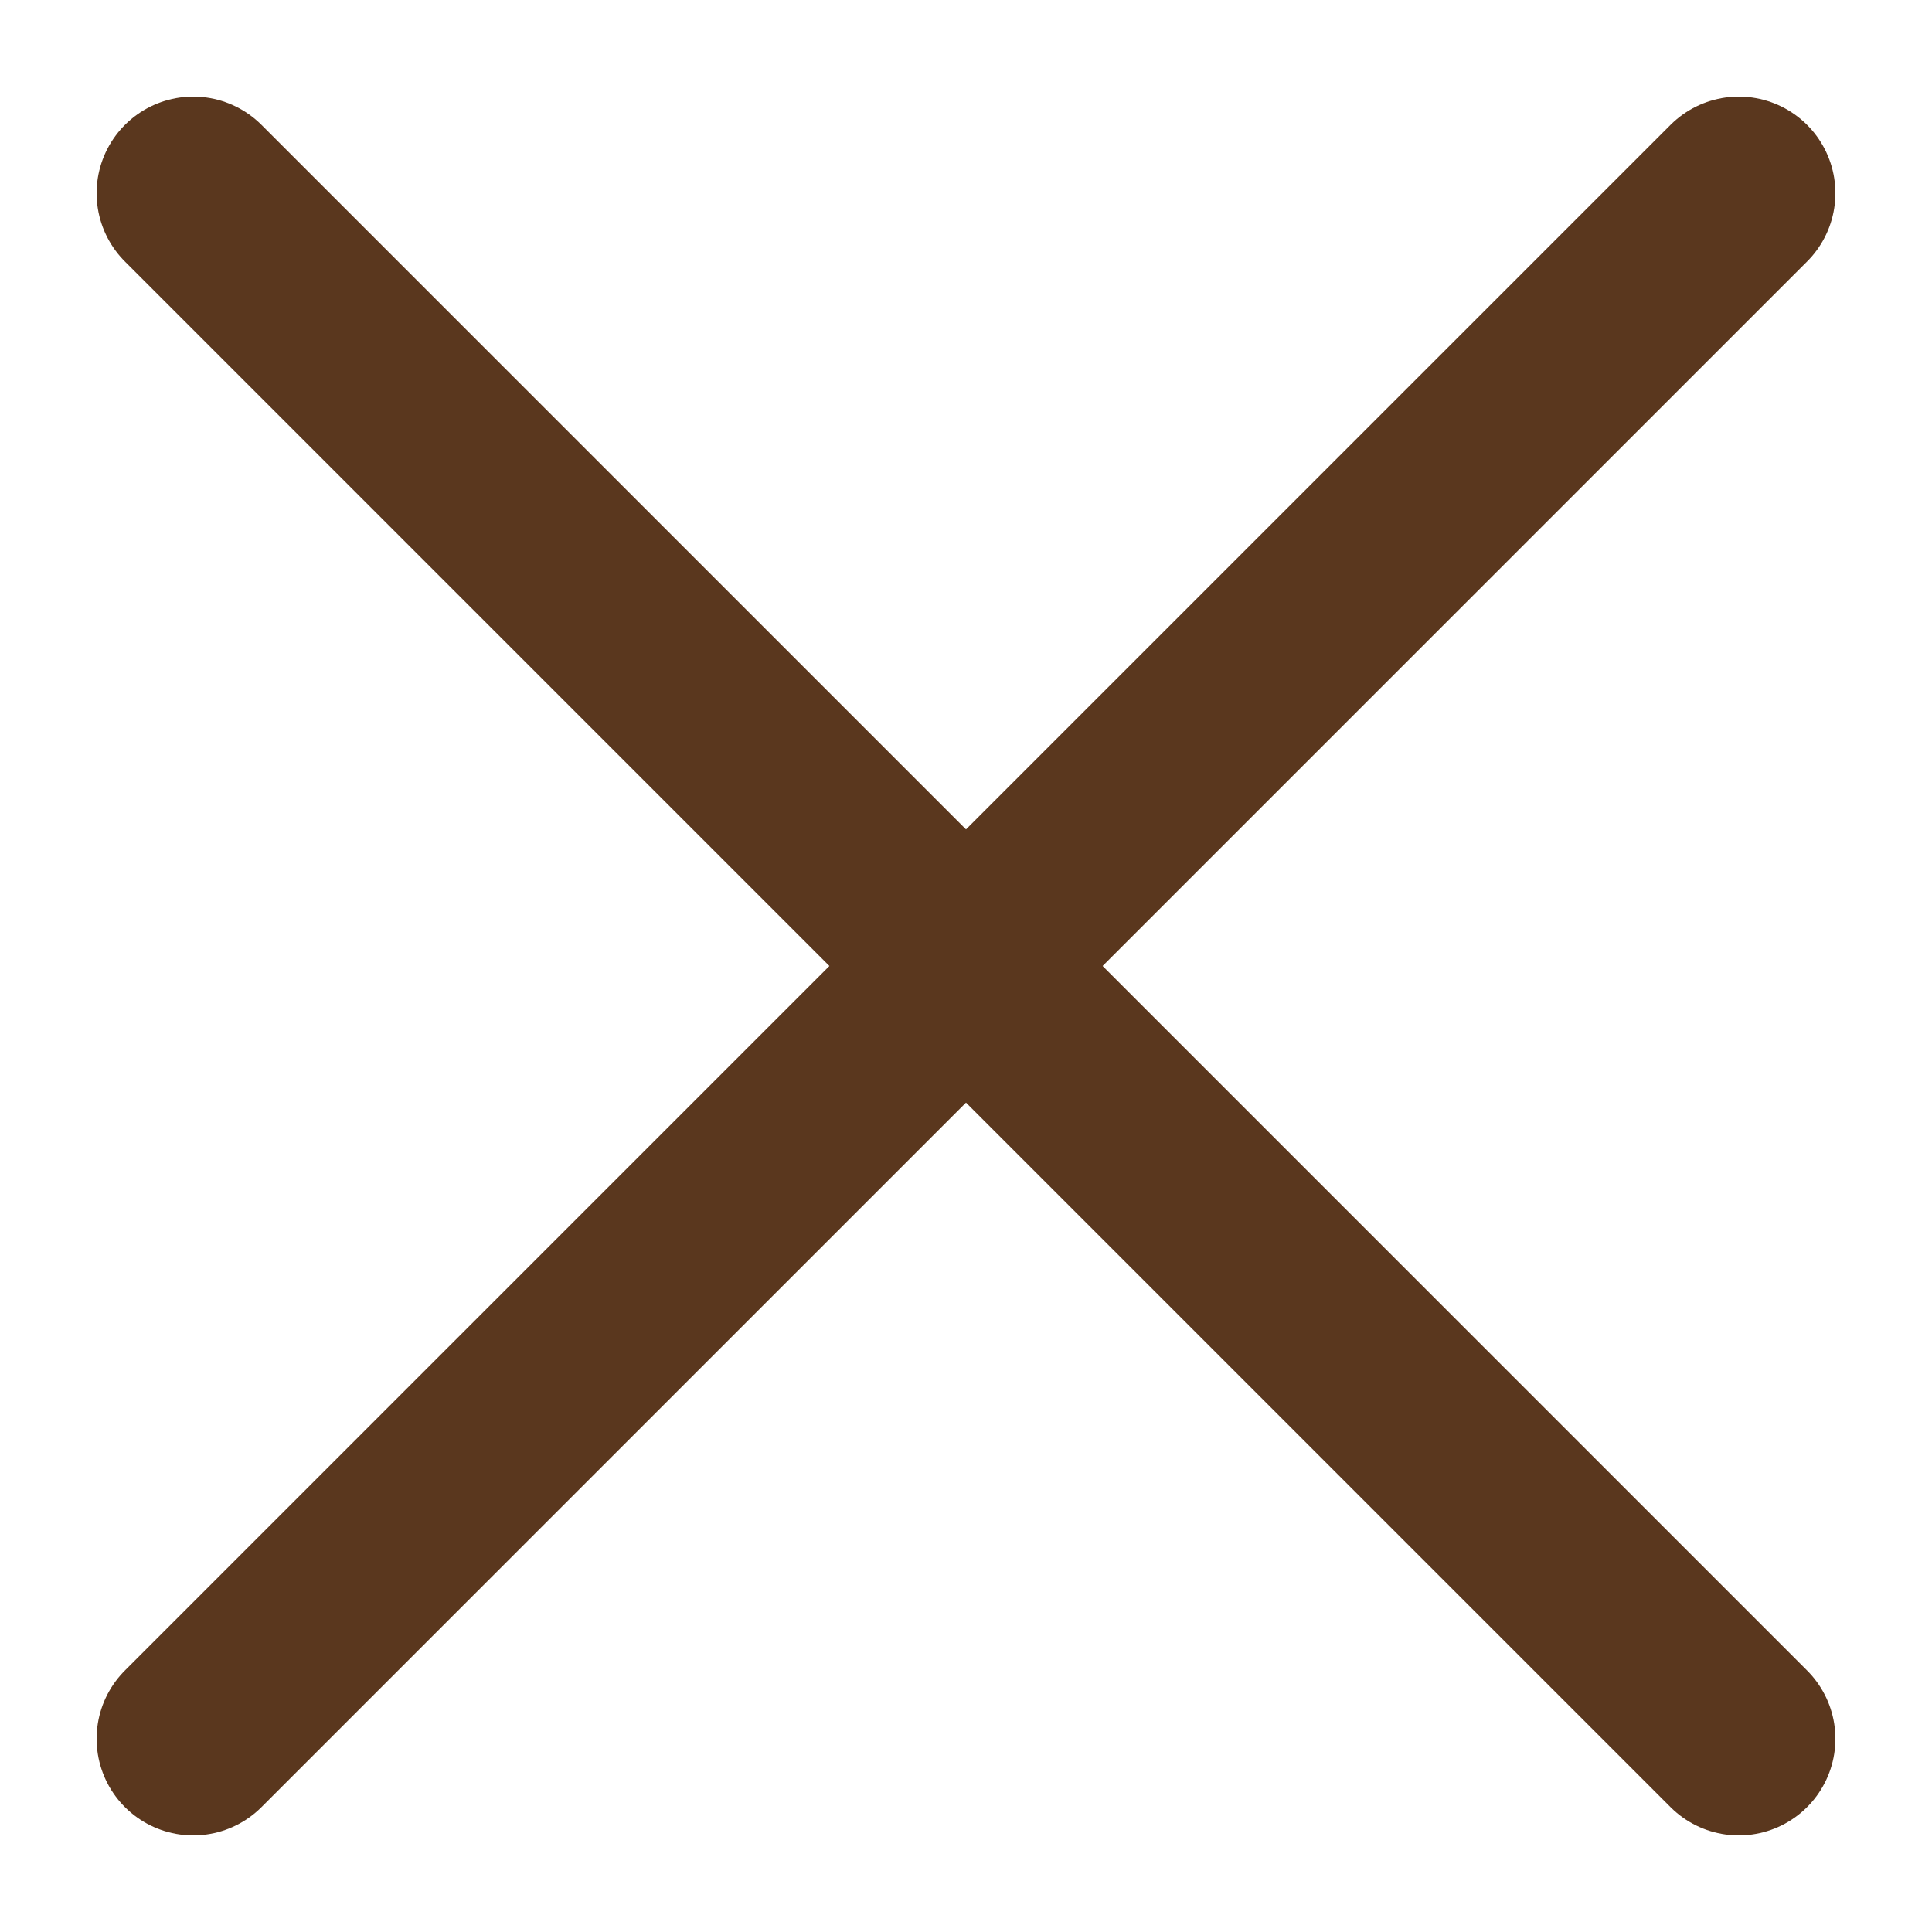
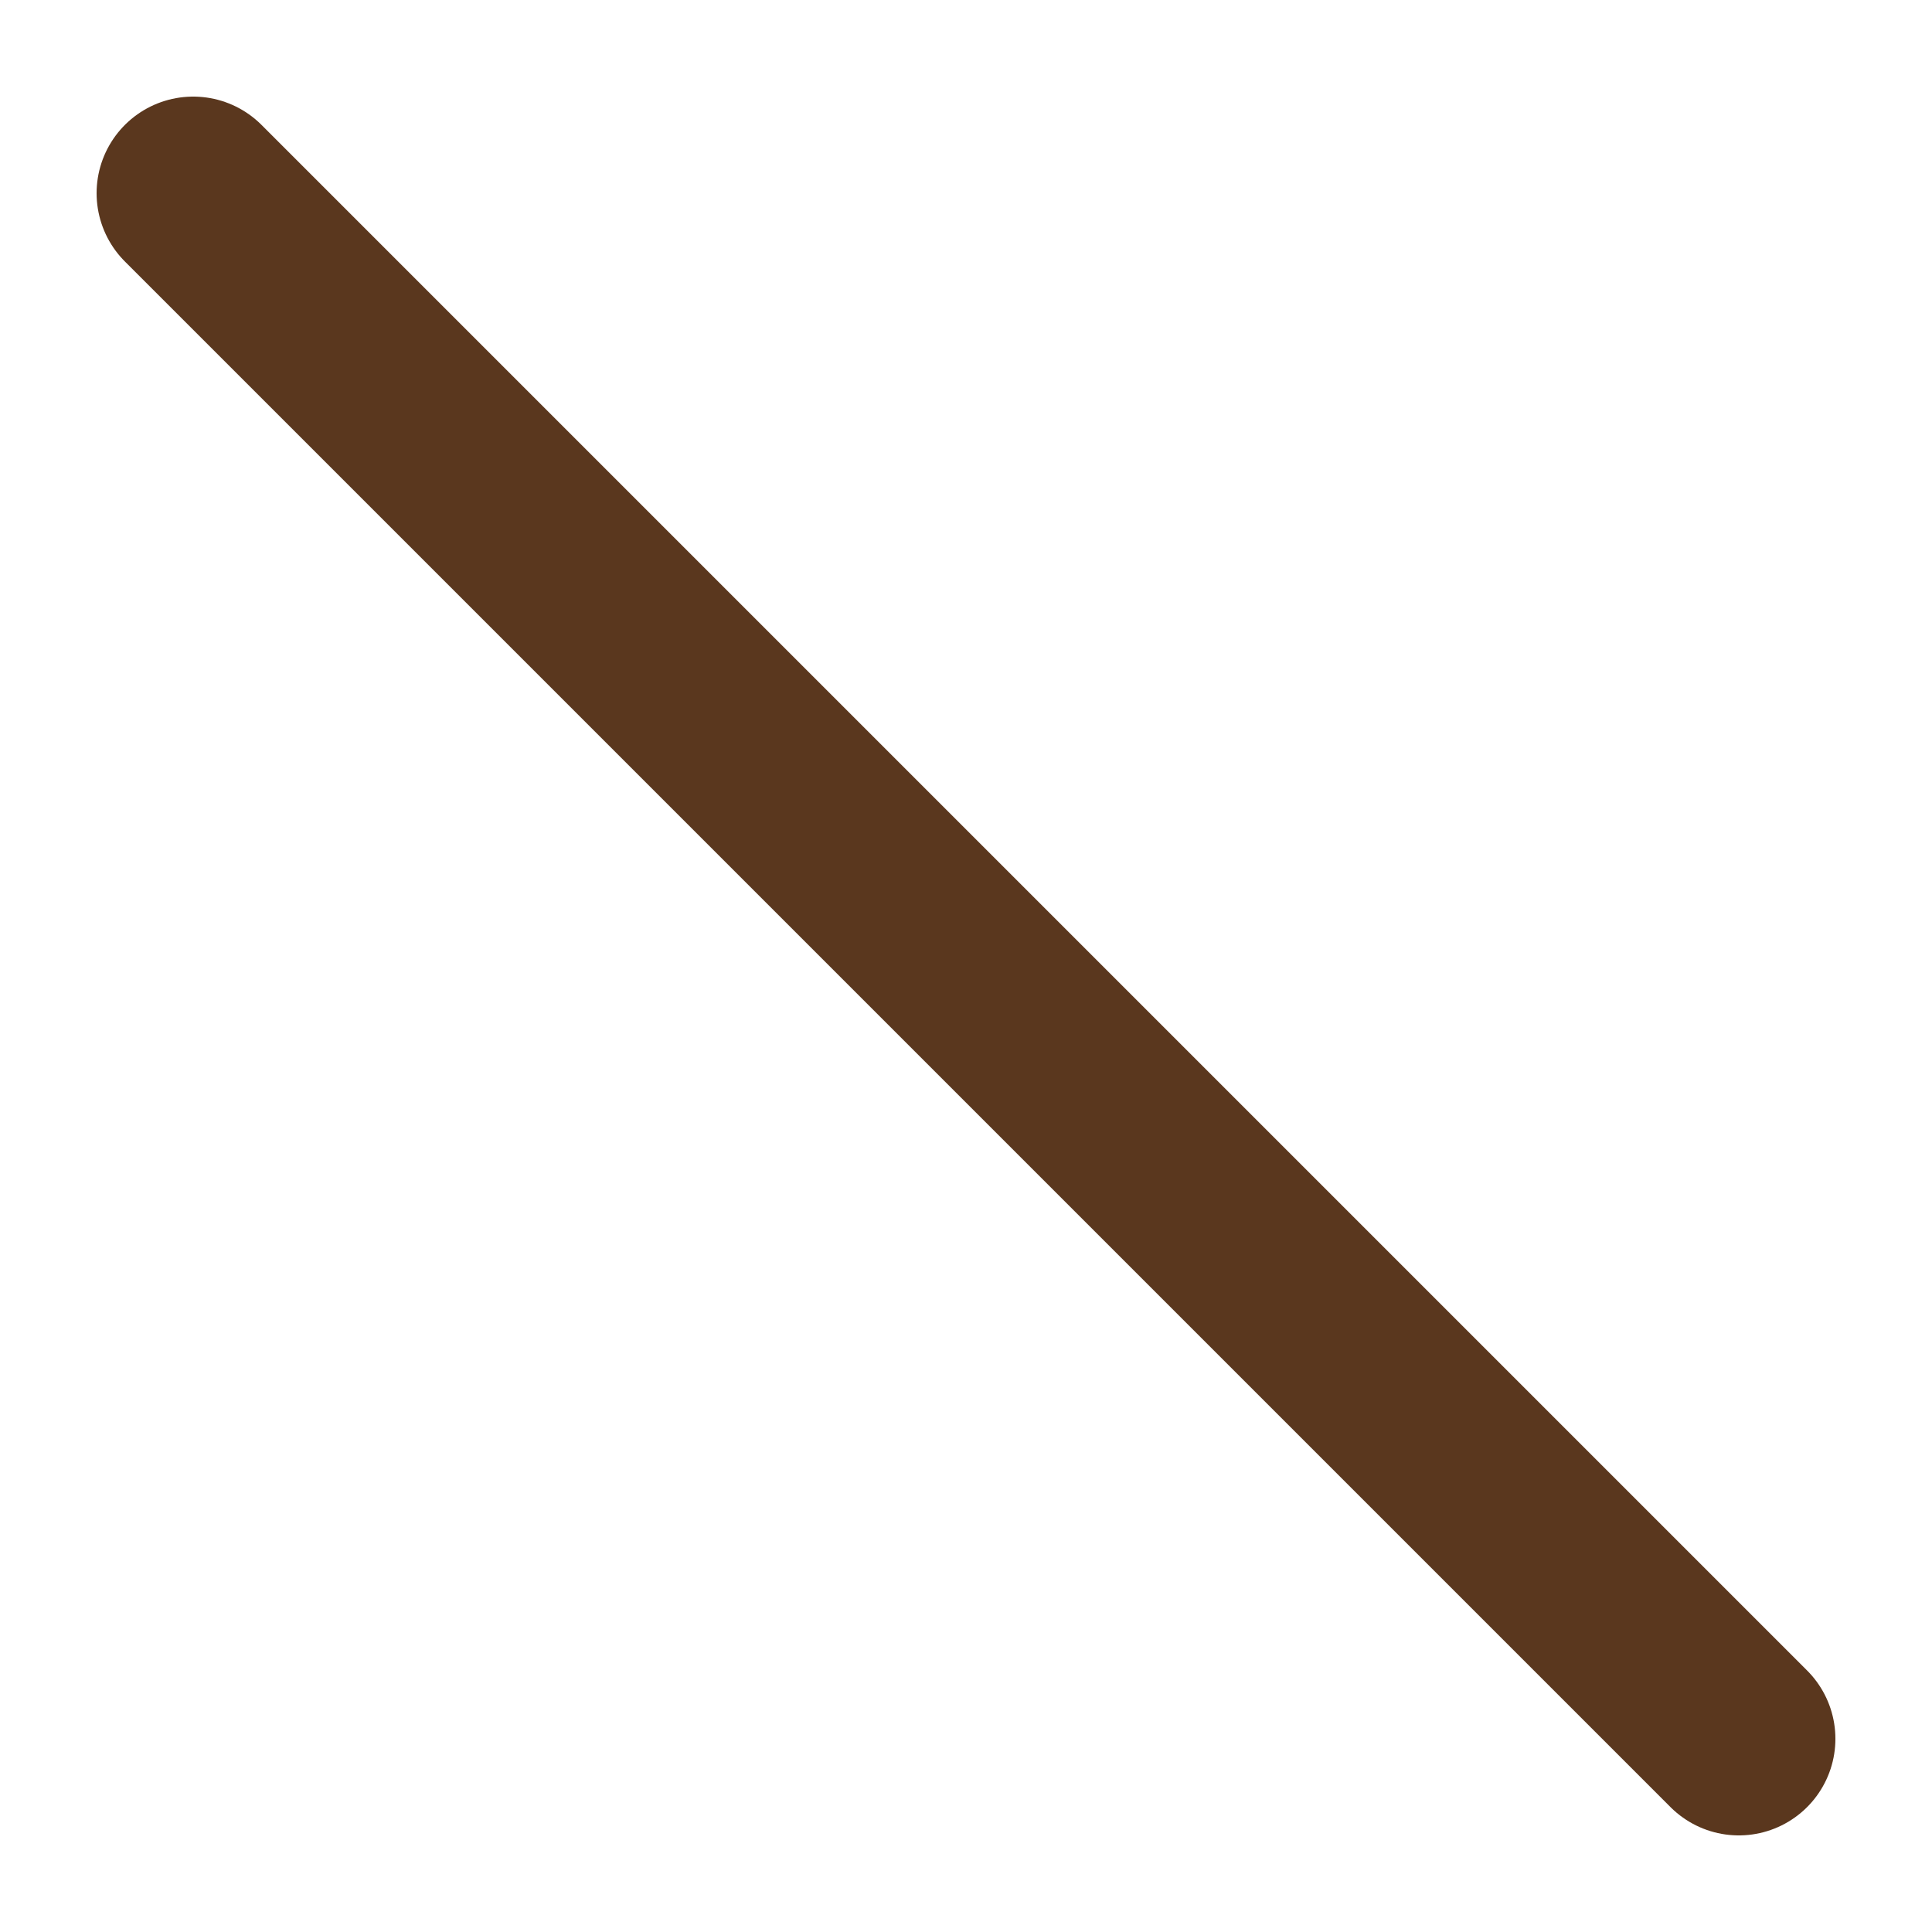
<svg xmlns="http://www.w3.org/2000/svg" width="20" height="20" viewBox="0 0 20 20" fill="none">
  <path d="M2 2L18 18" stroke="#5A371E" stroke-width="2" stroke-linecap="round" stroke-linejoin="round" />
-   <path d="M2 18L18 2" stroke="#5A371E" stroke-width="2" stroke-linecap="round" stroke-linejoin="round" />
</svg>